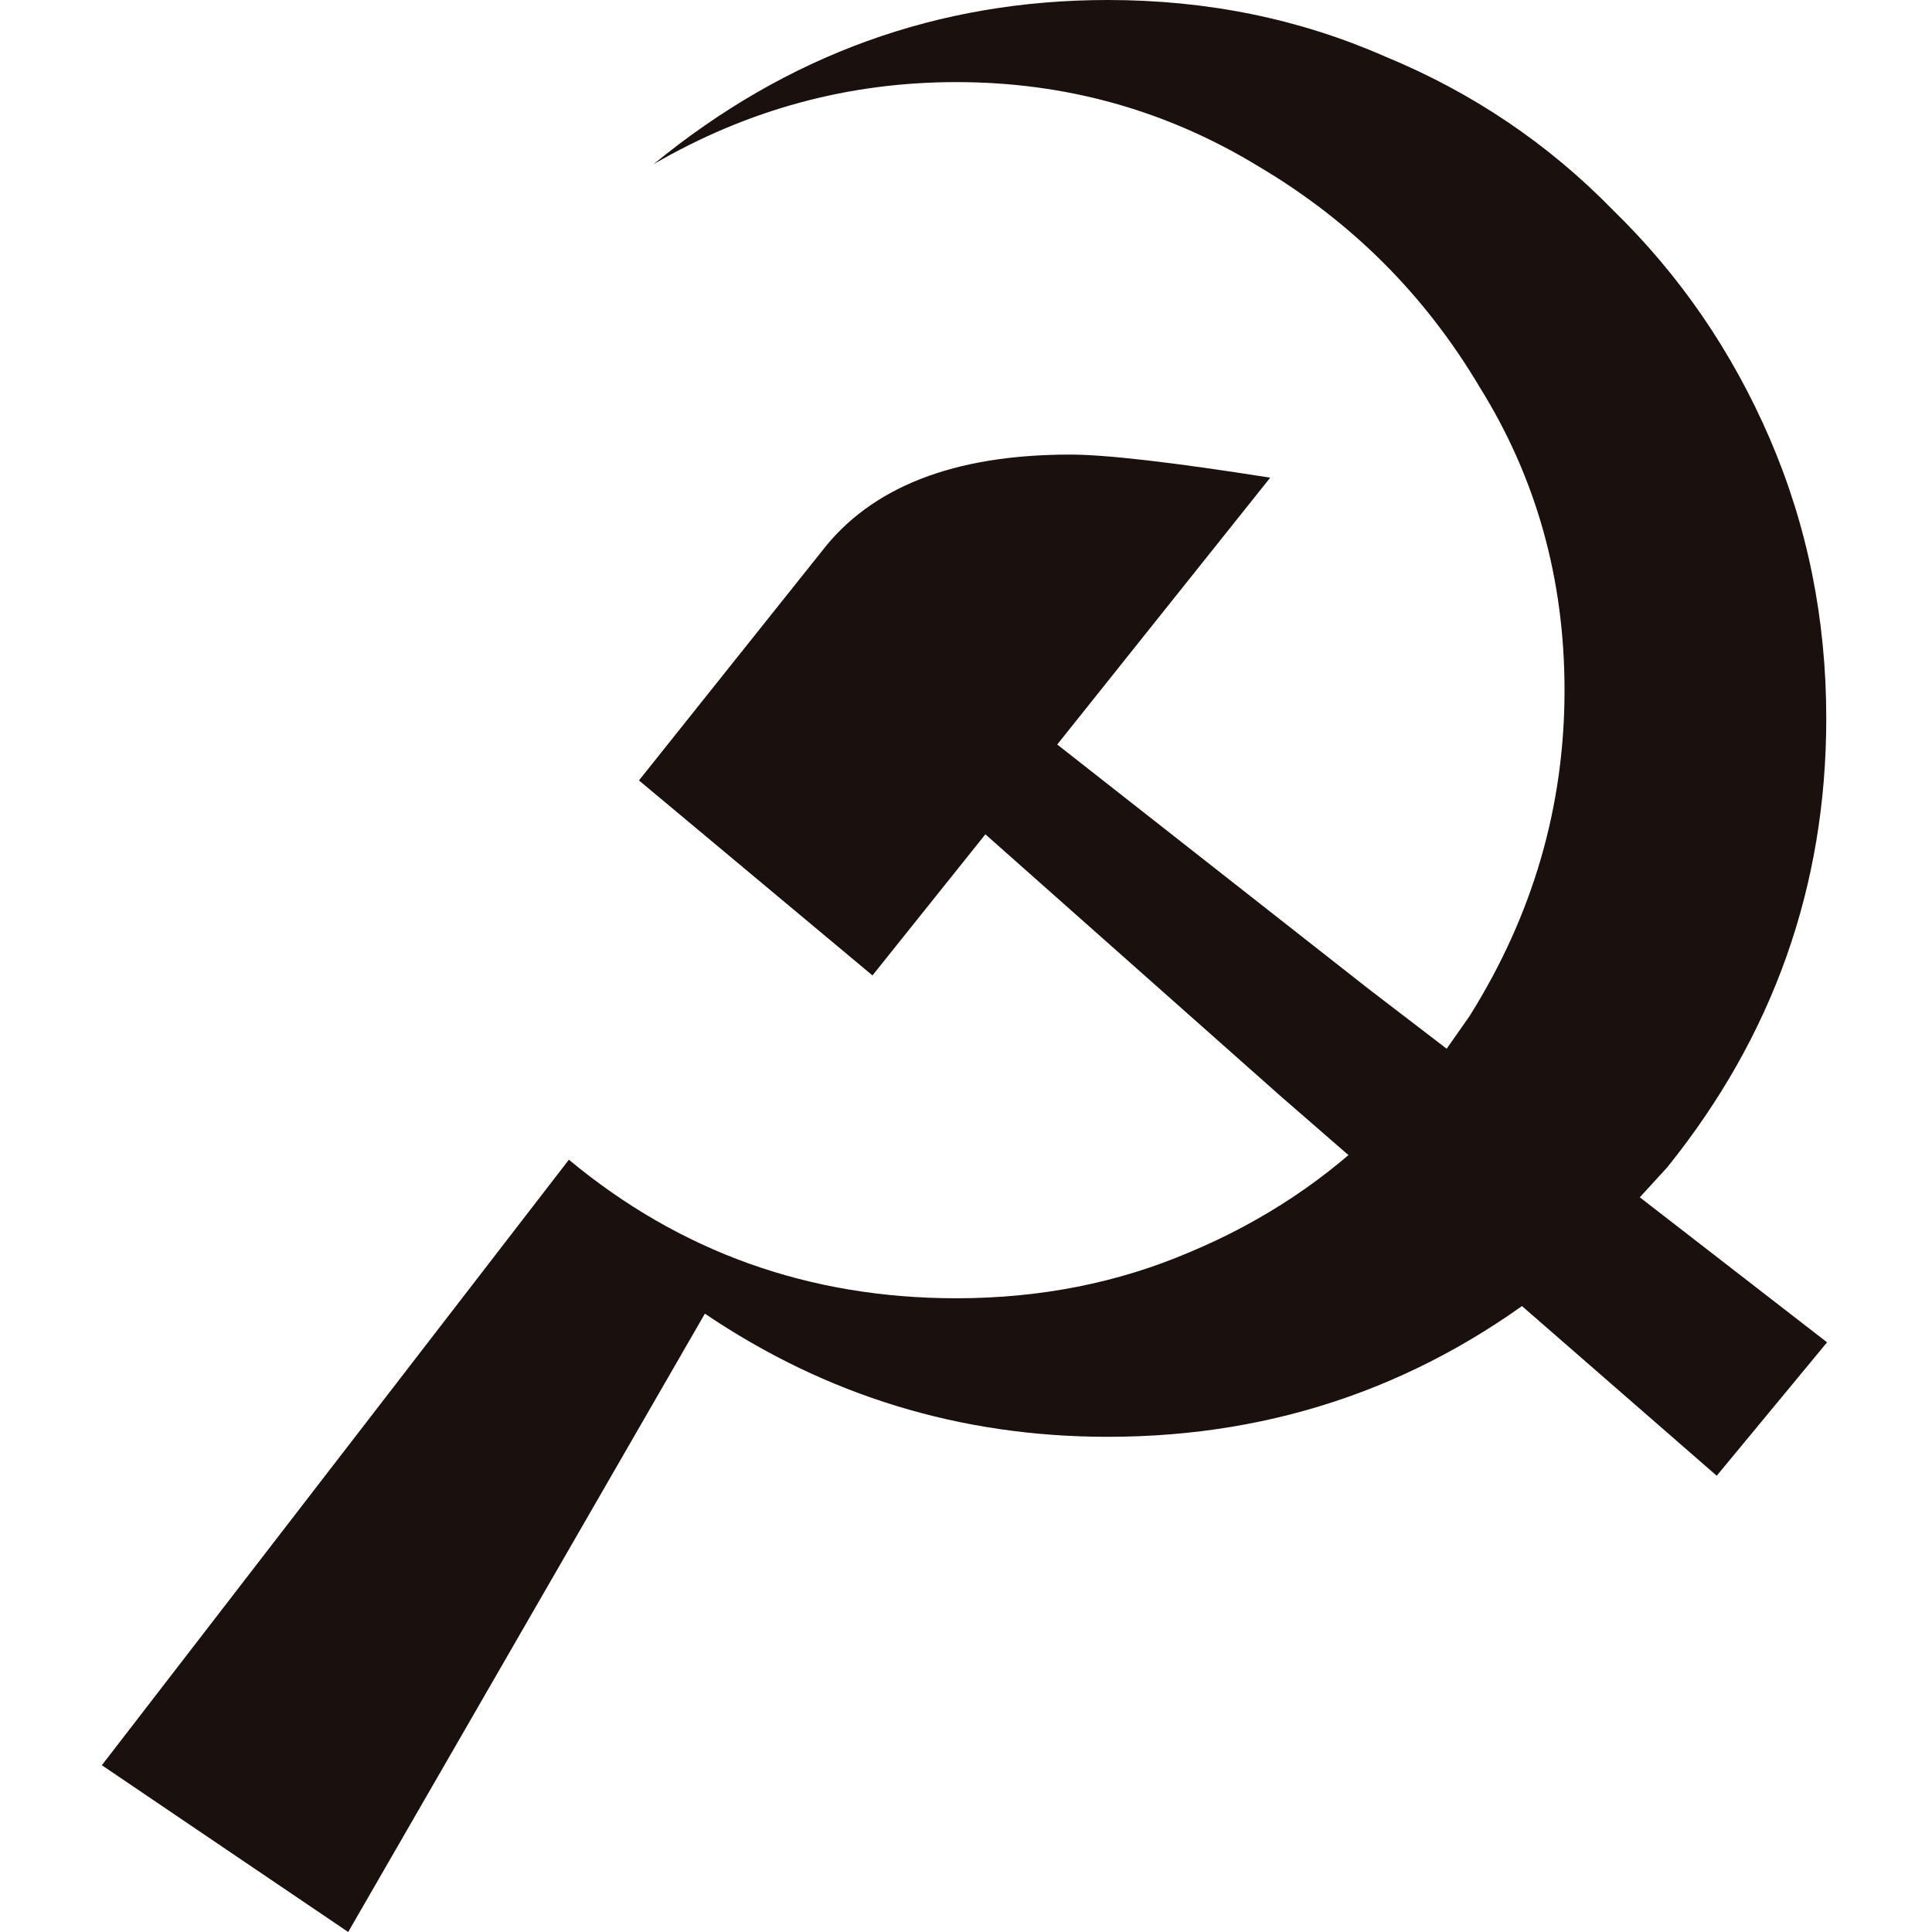
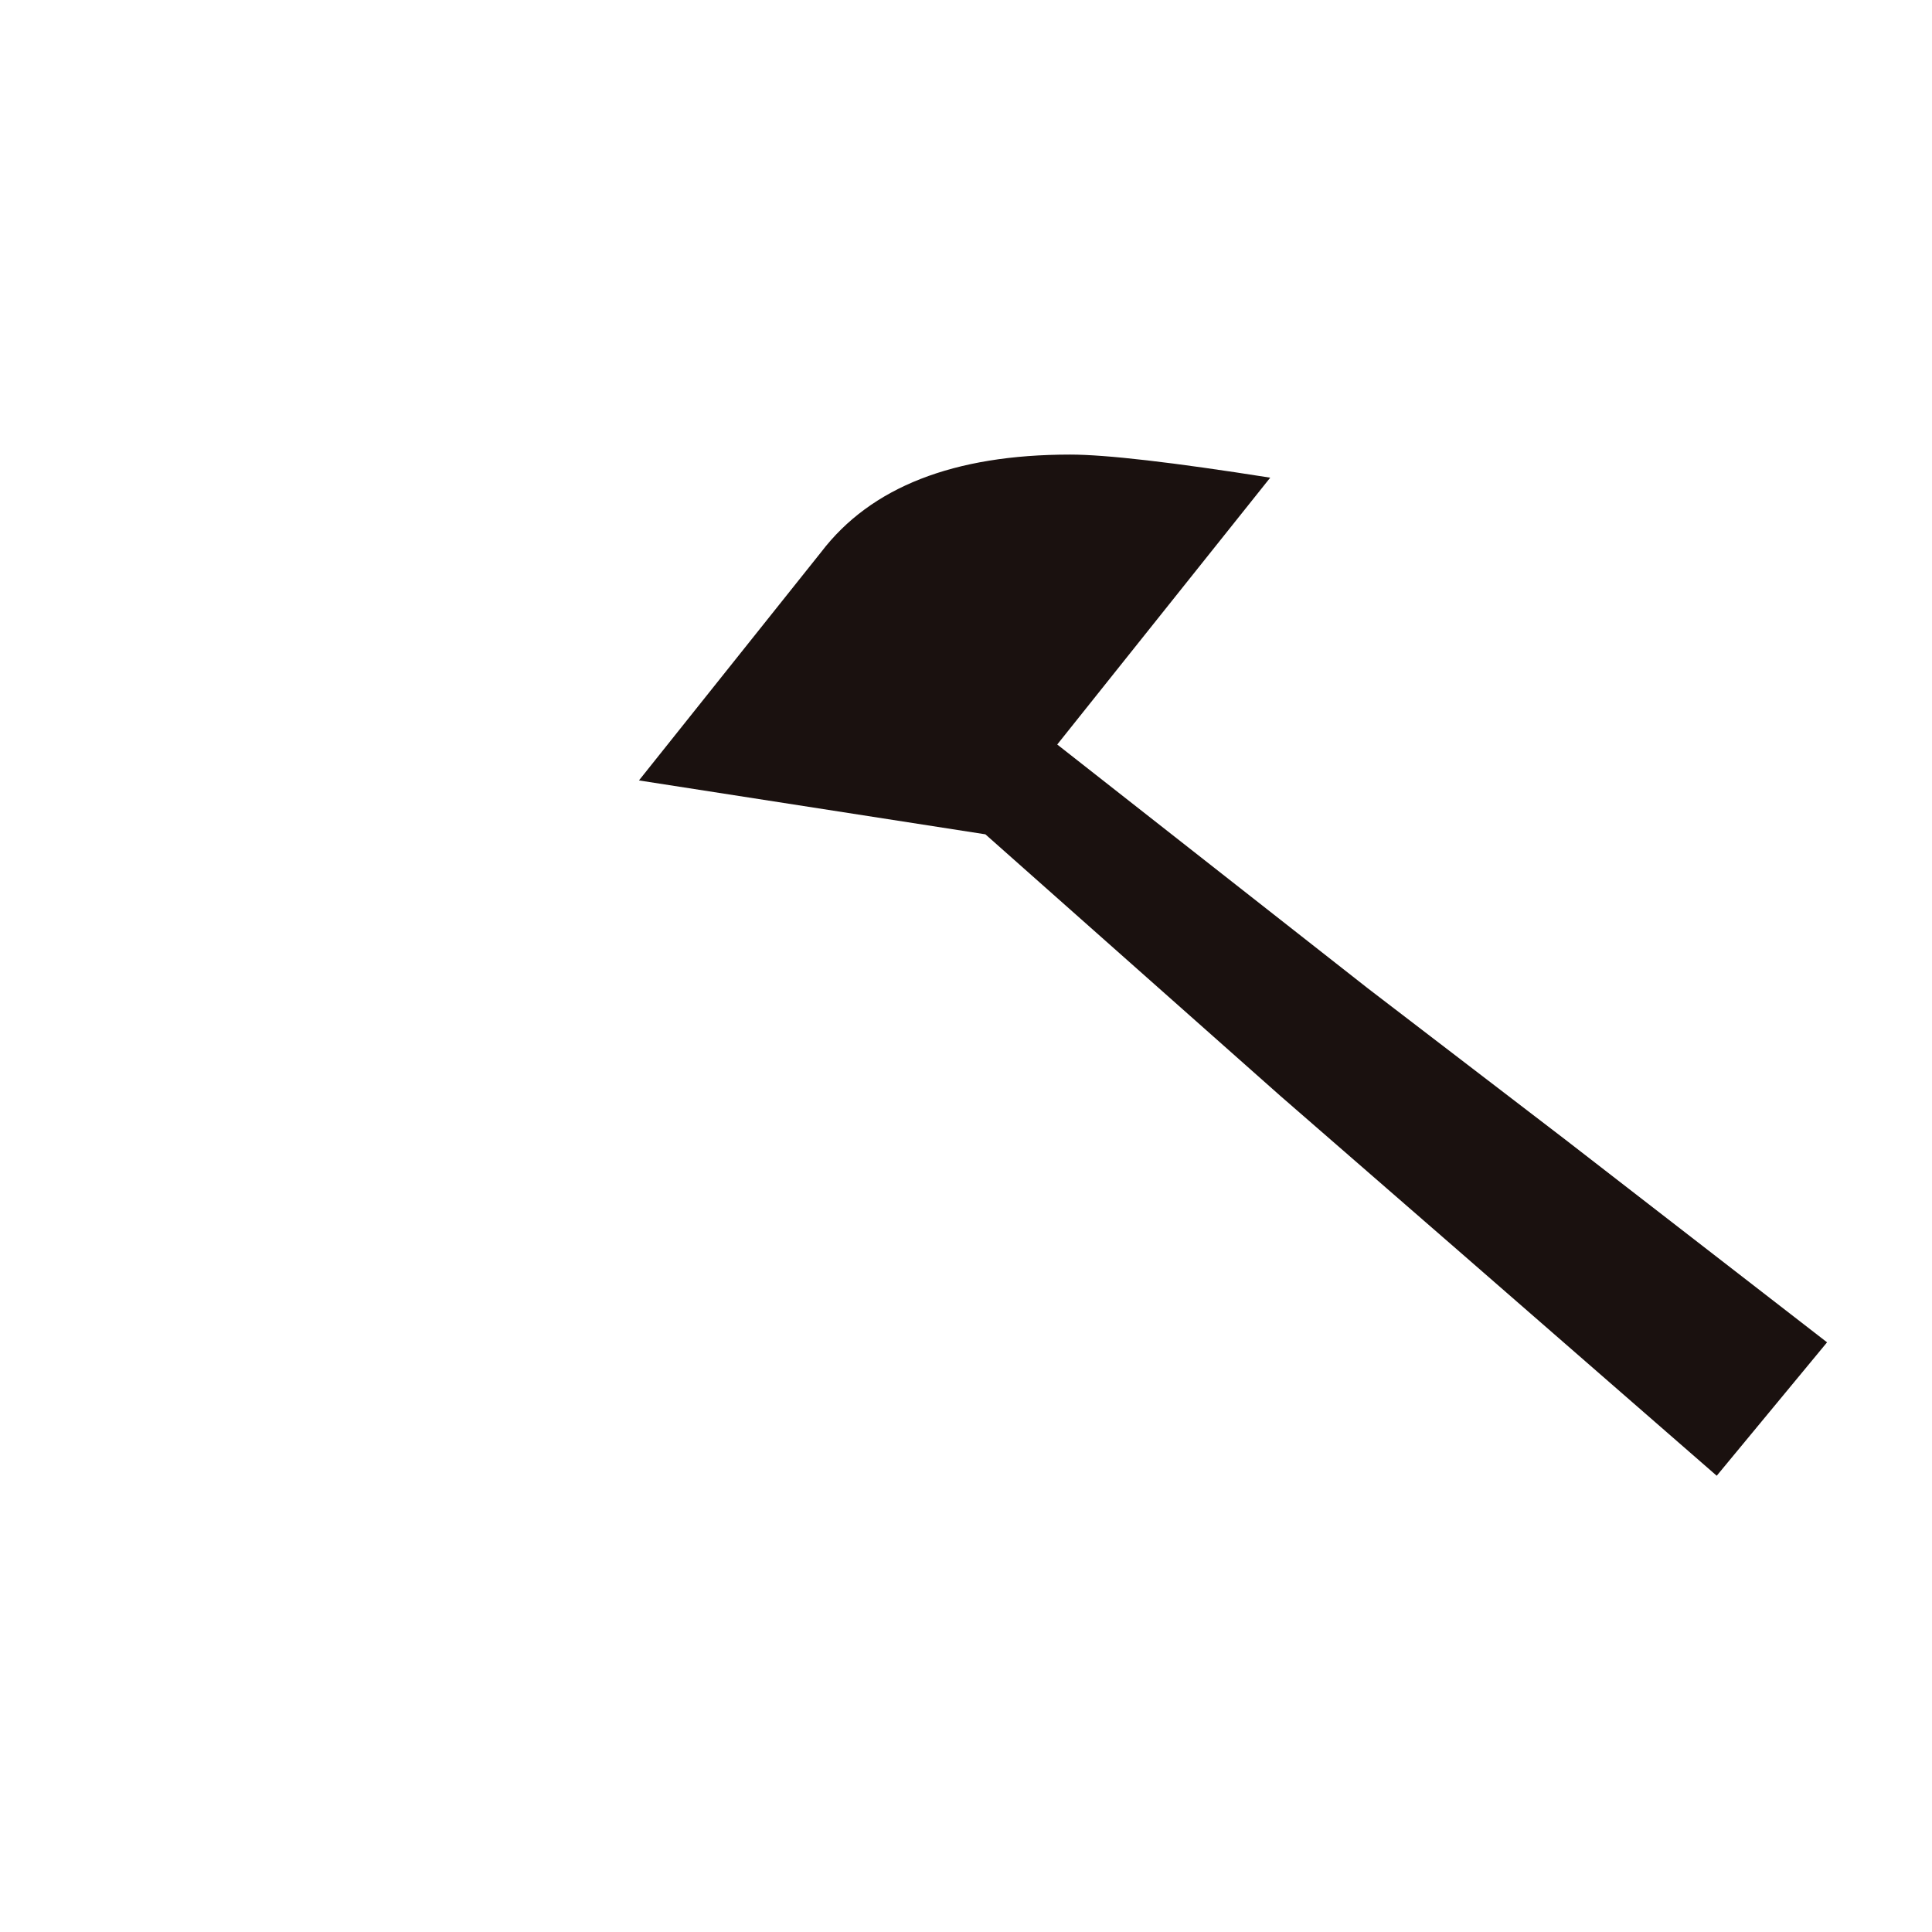
<svg xmlns="http://www.w3.org/2000/svg" width="626" height="626" viewBox="0 0 626 626" fill="none">
-   <path d="M33 571.963L112.82 626L228.393 425.647C267.749 452.25 311.262 465.551 358.933 465.551C413.809 465.551 462.588 448.37 505.27 414.008L523.5 396.5L540.191 378.26C574.558 335.585 591.742 287.09 591.742 232.776C591.742 200.63 585.644 170.425 573.449 142.159C561.255 113.894 544.348 89.231 522.73 68.17C501.667 46.555 477 29.928 448.73 18.29C421.015 6.097 391.082 0 358.933 0C304.056 0 255 17.735 211.764 53.206C242.251 35.471 274.955 26.603 309.876 26.603C345.352 26.603 378.056 35.748 407.989 54.037C437.921 71.772 461.757 95.604 479.494 125.533C497.787 154.907 506.933 187.606 506.933 223.631C506.933 261.318 496.678 296.512 476.169 329.211L463 348L447.899 364.128C430.161 381.863 409.375 395.718 385.539 405.695C362.258 415.671 337.037 420.659 309.876 420.659C262.206 420.659 220.356 405.695 184.326 375.766L33 571.963Z" fill="#1A110F" />
-   <path d="M319.28 270.331L414.898 355.128L472.269 405.008L556.247 478.166L591.999 434.936L507.191 369.26L443.168 320.211L342.561 241.234L411.573 154.774C379.977 149.786 358.359 147.292 346.719 147.292C309.026 147.292 282.142 157.823 266.067 178.883L207.033 252.873L282.696 316.055L319.28 270.331Z" fill="#1A110F" />
+   <path d="M319.28 270.331L414.898 355.128L472.269 405.008L556.247 478.166L591.999 434.936L507.191 369.26L443.168 320.211L342.561 241.234L411.573 154.774C379.977 149.786 358.359 147.292 346.719 147.292C309.026 147.292 282.142 157.823 266.067 178.883L207.033 252.873L319.28 270.331Z" fill="#1A110F" />
</svg>